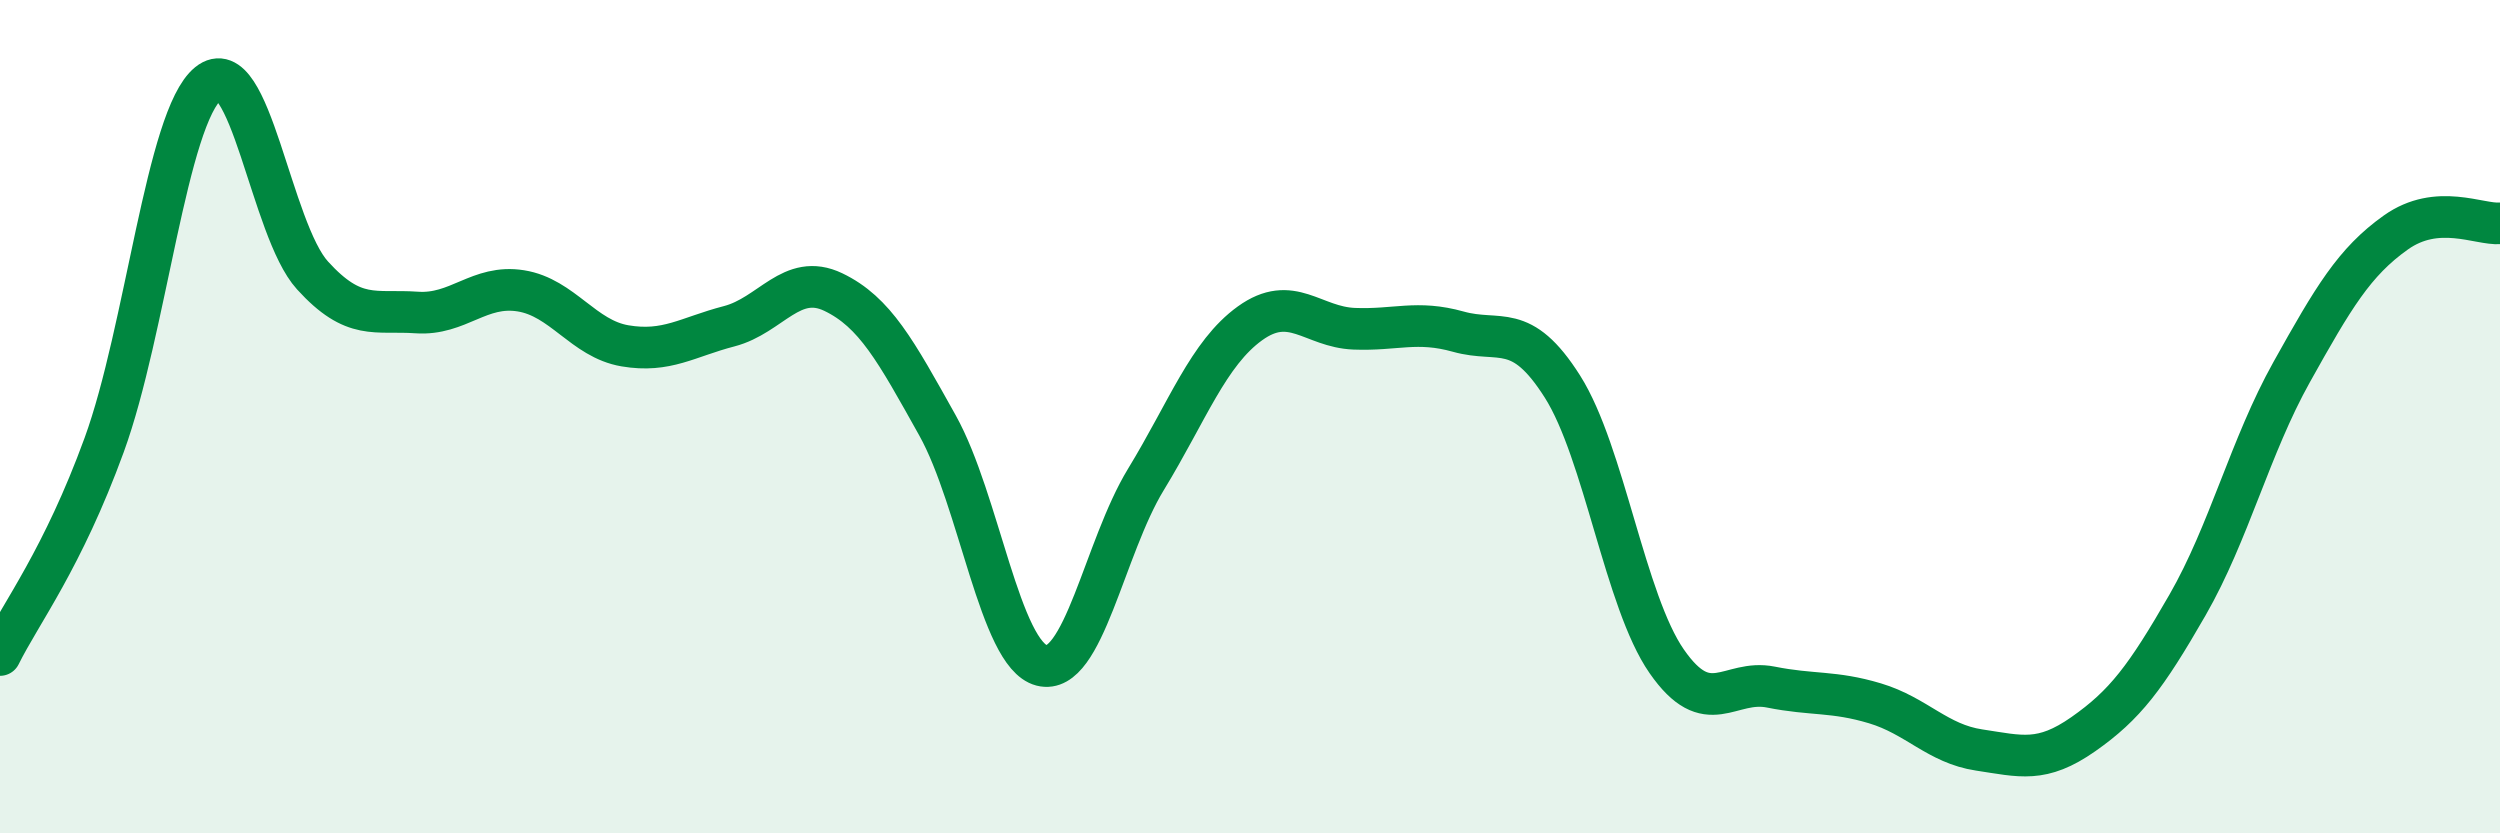
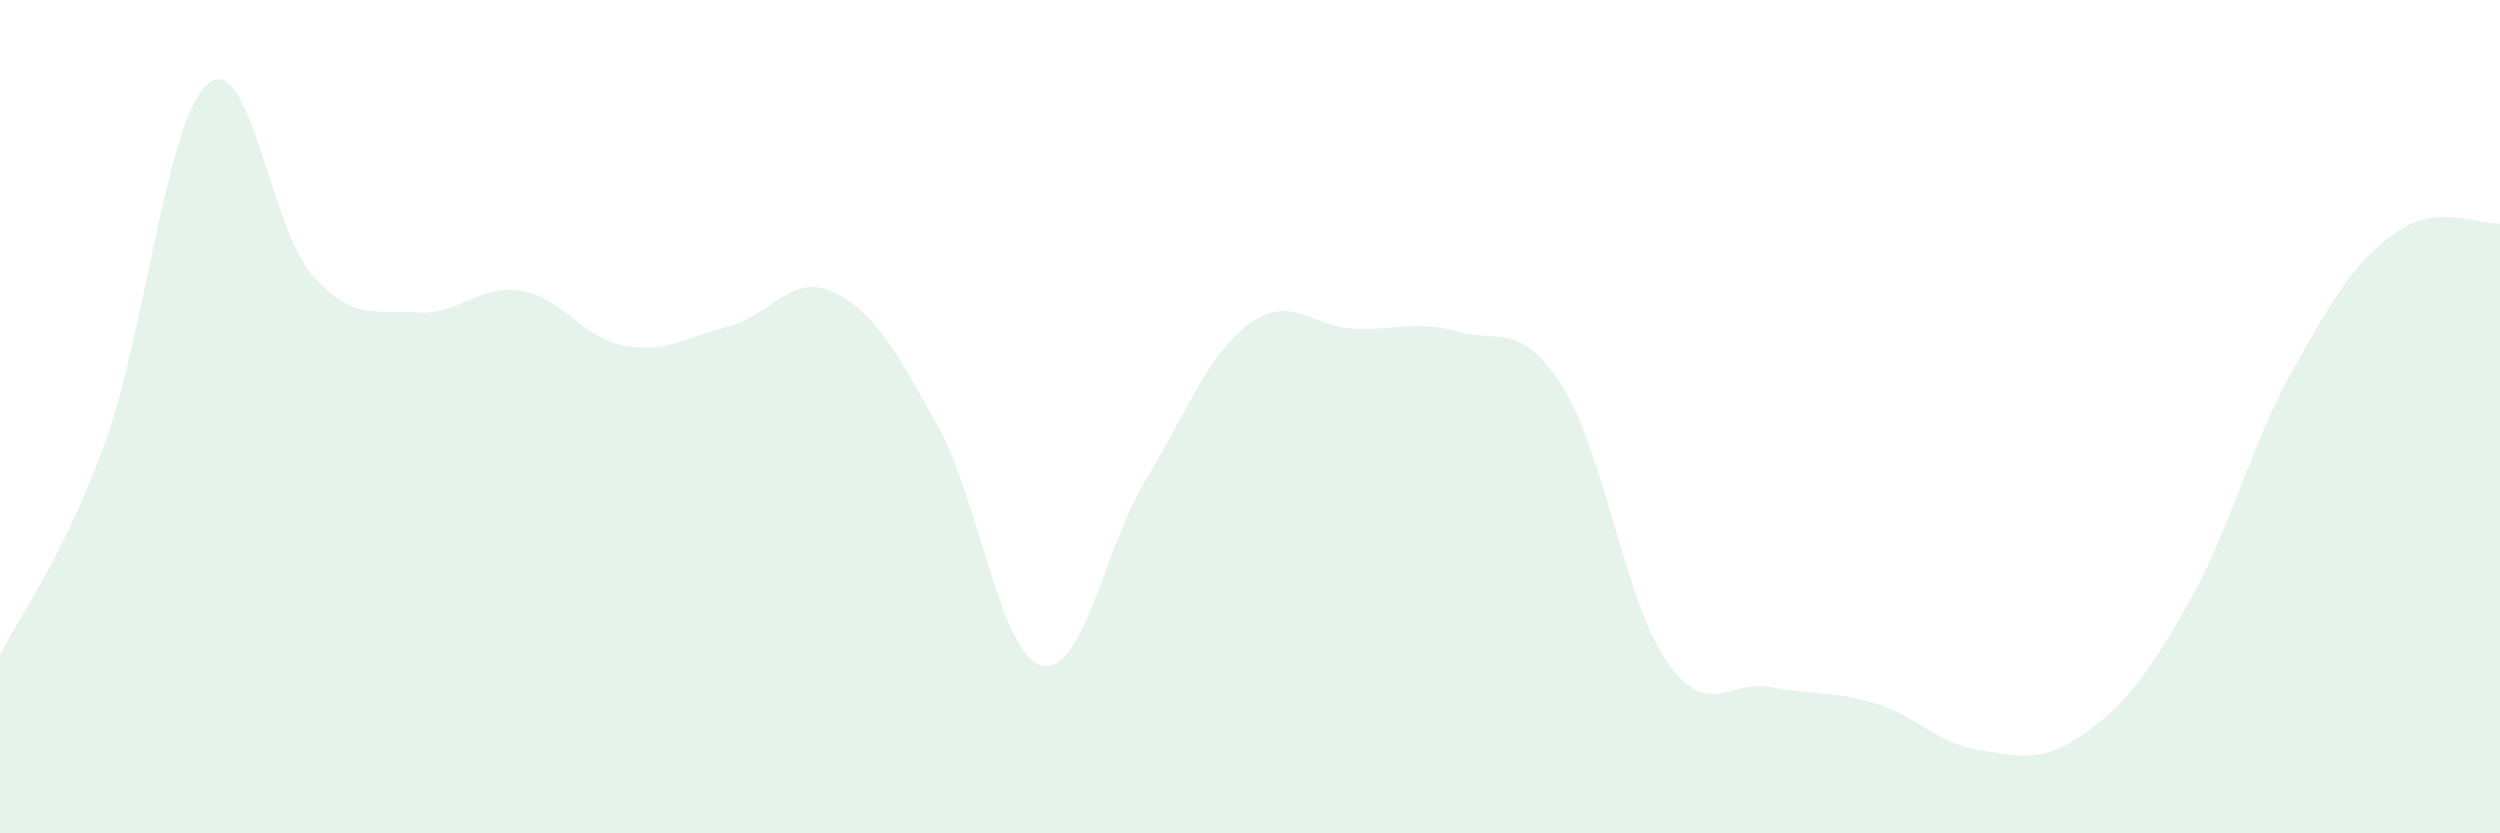
<svg xmlns="http://www.w3.org/2000/svg" width="60" height="20" viewBox="0 0 60 20">
  <path d="M 0,15.72 C 0.5,14.71 1.5,13.42 2.5,10.68 C 3.5,7.94 4,2.81 5,2 C 6,1.19 6.5,5.51 7.5,6.61 C 8.5,7.71 9,7.43 10,7.5 C 11,7.57 11.5,6.82 12.5,6.98 C 13.5,7.14 14,8.13 15,8.3 C 16,8.47 16.5,8.09 17.5,7.83 C 18.5,7.57 19,6.53 20,7.01 C 21,7.49 21.5,8.42 22.5,10.21 C 23.5,12 24,15.71 25,15.97 C 26,16.23 26.5,13.15 27.5,11.51 C 28.5,9.87 29,8.48 30,7.76 C 31,7.04 31.5,7.85 32.5,7.89 C 33.5,7.93 34,7.68 35,7.96 C 36,8.24 36.5,7.7 37.5,9.28 C 38.5,10.86 39,14.43 40,15.87 C 41,17.31 41.5,16.29 42.5,16.49 C 43.5,16.69 44,16.58 45,16.88 C 46,17.18 46.5,17.85 47.5,18 C 48.5,18.15 49,18.32 50,17.62 C 51,16.92 51.5,16.26 52.5,14.52 C 53.5,12.78 54,10.72 55,8.93 C 56,7.14 56.5,6.29 57.5,5.58 C 58.5,4.87 59.5,5.4 60,5.36L60 20L0 20Z" fill="#008740" opacity="0.1" stroke-linecap="round" stroke-linejoin="round" />
-   <path d="M 0,15.72 C 0.5,14.71 1.5,13.42 2.5,10.68 C 3.5,7.94 4,2.81 5,2 C 6,1.19 6.5,5.51 7.5,6.61 C 8.5,7.71 9,7.43 10,7.5 C 11,7.57 11.5,6.82 12.5,6.98 C 13.5,7.14 14,8.13 15,8.3 C 16,8.47 16.5,8.09 17.5,7.83 C 18.5,7.57 19,6.53 20,7.01 C 21,7.49 21.5,8.42 22.5,10.21 C 23.5,12 24,15.71 25,15.97 C 26,16.23 26.5,13.15 27.5,11.51 C 28.5,9.87 29,8.48 30,7.76 C 31,7.04 31.5,7.85 32.5,7.89 C 33.5,7.93 34,7.68 35,7.96 C 36,8.24 36.5,7.7 37.5,9.28 C 38.5,10.86 39,14.43 40,15.87 C 41,17.31 41.5,16.29 42.5,16.49 C 43.5,16.69 44,16.58 45,16.88 C 46,17.18 46.5,17.85 47.5,18 C 48.5,18.15 49,18.32 50,17.62 C 51,16.92 51.5,16.26 52.5,14.52 C 53.5,12.78 54,10.72 55,8.93 C 56,7.14 56.5,6.29 57.5,5.58 C 58.5,4.87 59.5,5.4 60,5.36" stroke="#008740" stroke-width="1" fill="none" stroke-linecap="round" stroke-linejoin="round" />
</svg>